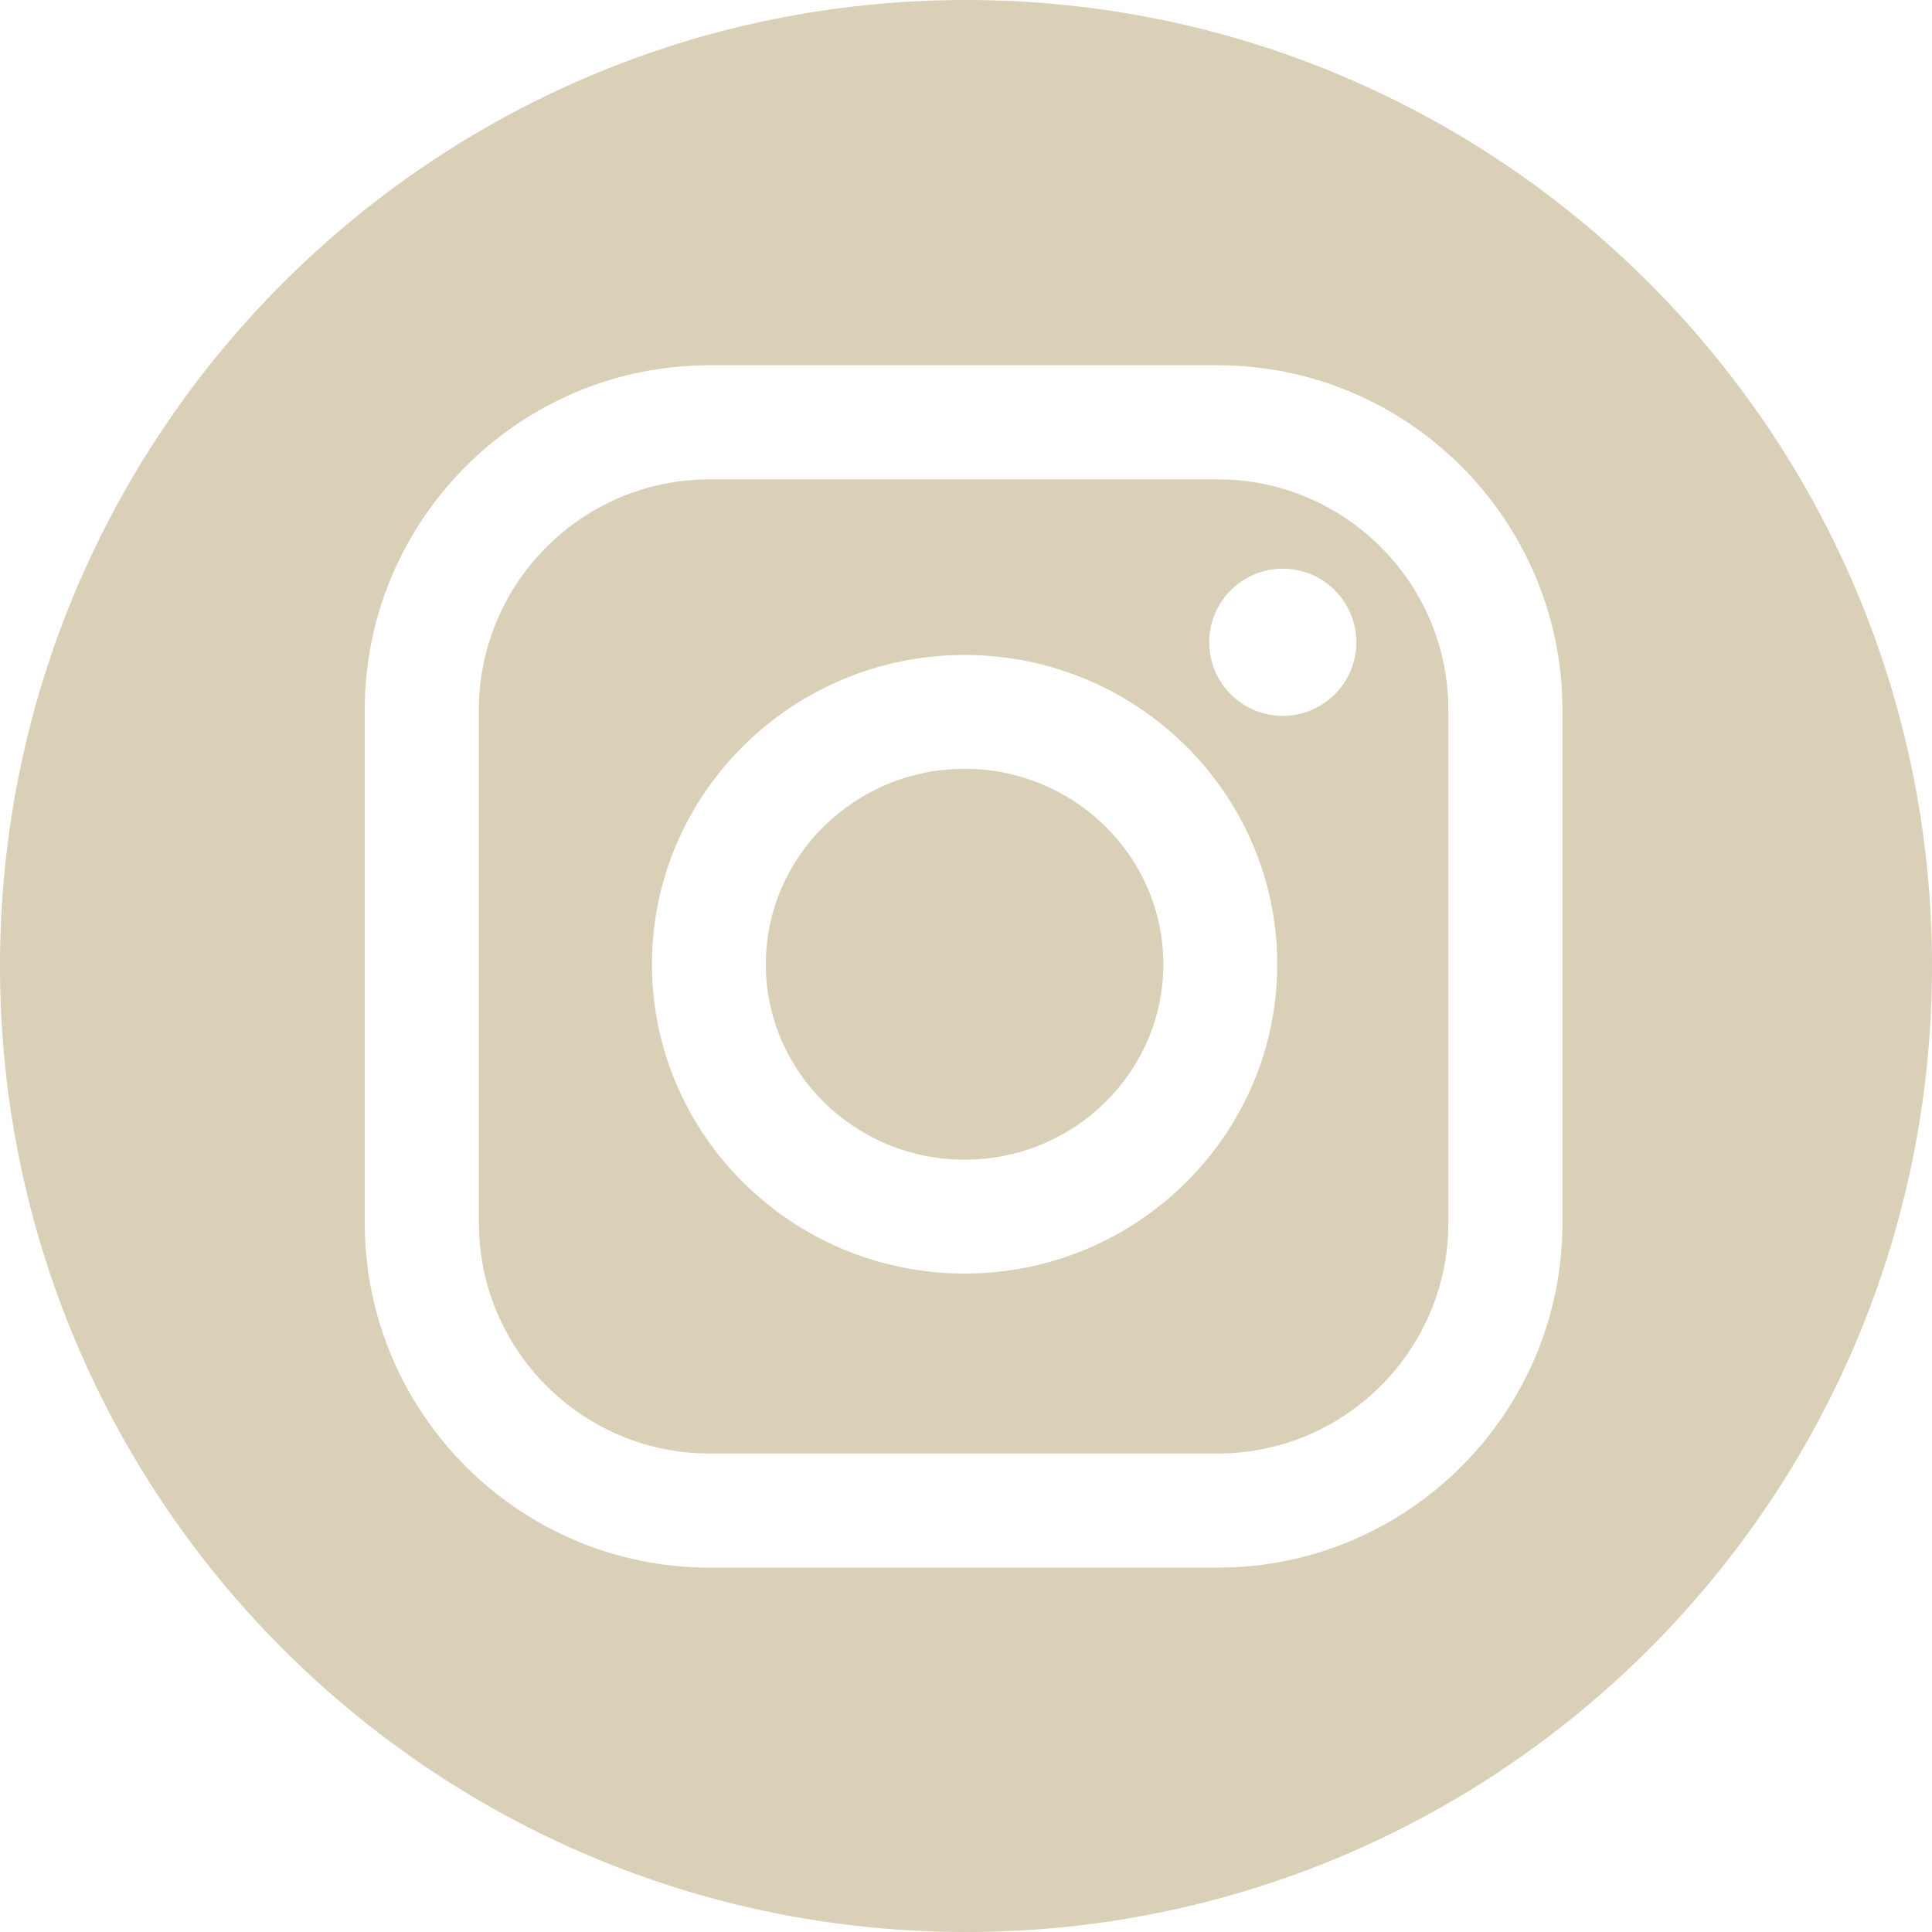
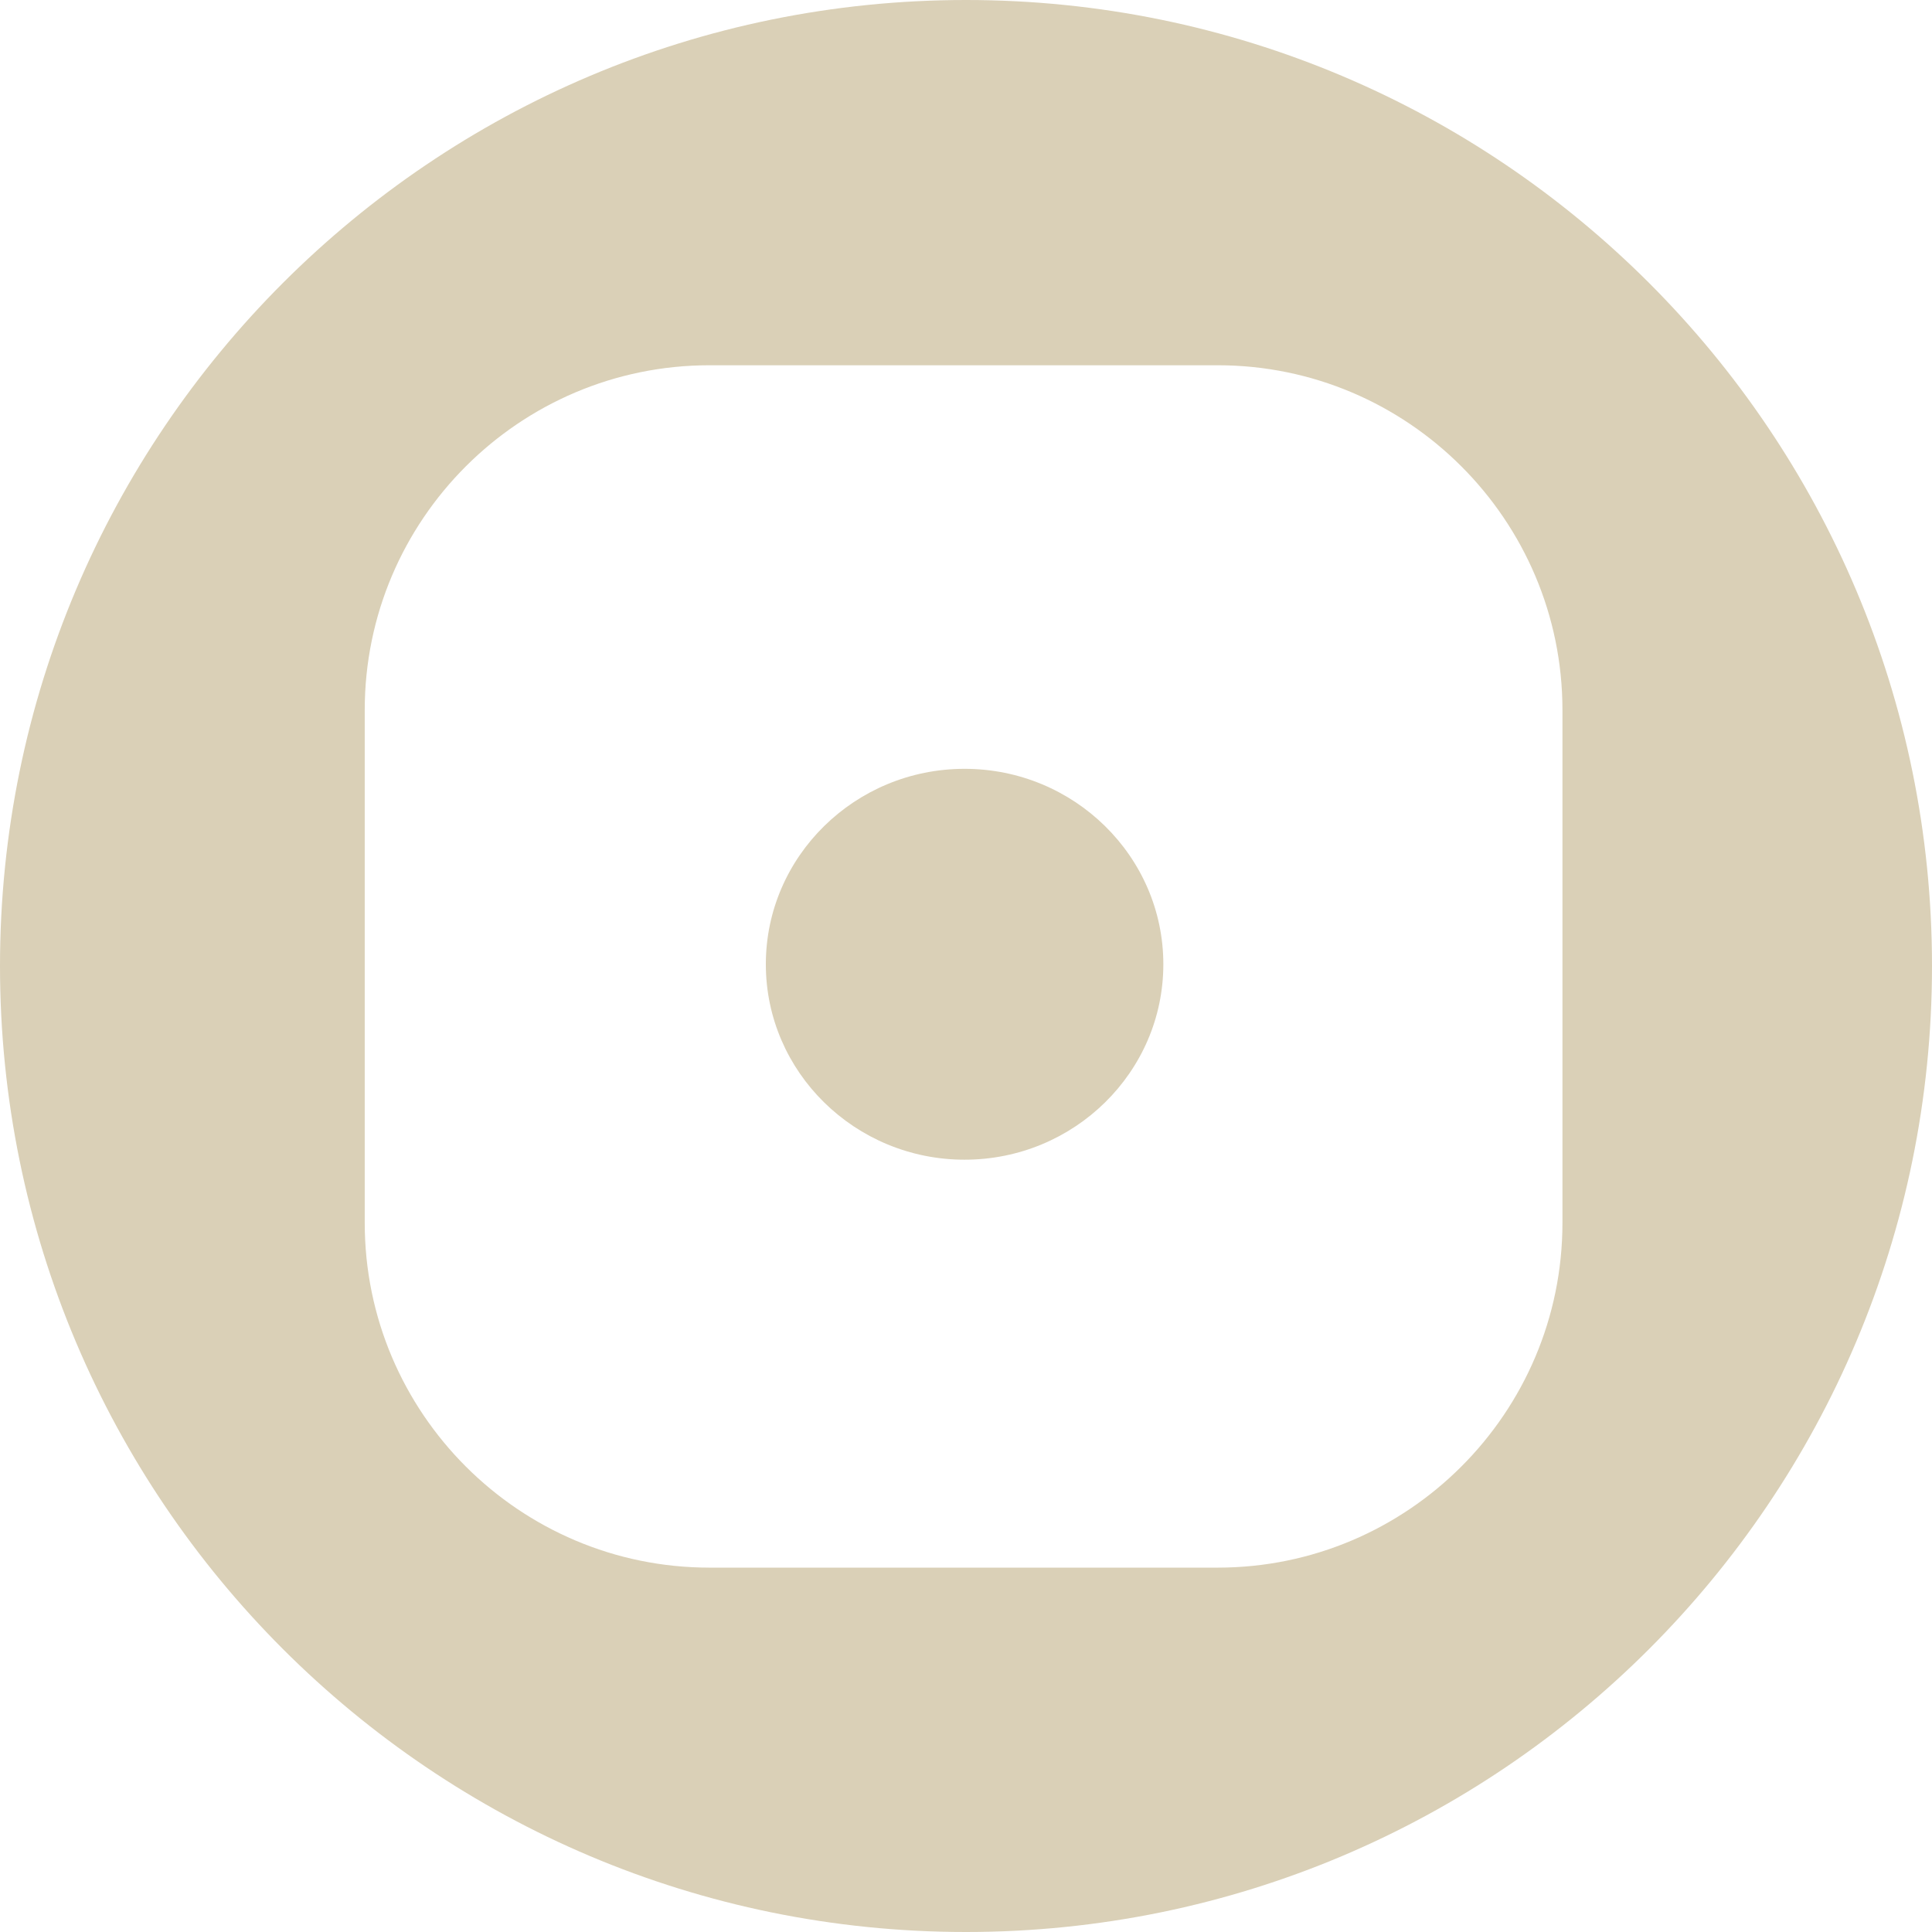
<svg xmlns="http://www.w3.org/2000/svg" xml:space="preserve" width="210mm" height="210mm" style="shape-rendering:geometricPrecision; text-rendering:geometricPrecision; image-rendering:optimizeQuality; fill-rule:evenodd; clip-rule:evenodd" viewBox="0 0 588.98 588.98">
  <defs>
    <style type="text/css">  .fil0 {fill:#DAD0B7}  </style>
  </defs>
  <g id="Слой_x0020_1">
    <g id="_2453812608288">
      <g id="_2629125407264">
        <g>
-           <path class="fil0" d="M371.23 146.14l-154.93 0c-38.77,0 -70.31,31.54 -70.31,70.31l0 156.35c0,38.77 31.54,70.31 70.31,70.31l154.93 -0c38.77,0 70.31,-31.54 70.31,-70.31l-0 -156.35c0,-38.77 -31.54,-70.31 -70.31,-70.31zm-77.17 242.11c-52.55,0 -95.31,-42.3 -95.31,-94.29 0,-51.99 42.76,-94.29 95.31,-94.29 52.55,0 95.31,42.3 95.31,94.29 -0,51.99 -42.75,94.29 -95.31,94.29zm97 -170.02c-12.39,0 -22.43,-10.04 -22.43,-22.43 0,-12.39 10.04,-22.43 22.43,-22.43 12.39,0 22.43,10.04 22.43,22.43 0,12.39 -10.04,22.43 -22.43,22.43z" />
          <path class="fil0" d="M294.49 0c-162.64,0 -294.49,131.85 -294.49,294.49 0,162.64 131.85,294.49 294.49,294.49 162.64,0 294.49,-131.85 294.49,-294.49 0,-162.64 -131.85,-294.49 -294.49,-294.49zm181.83 372.8c0,57.95 -47.15,105.1 -105.1,105.1l-154.93 0c-57.95,0 -105.1,-47.15 -105.1,-105.1l0 -156.35c0,-57.95 47.15,-105.1 105.1,-105.1l154.93 0c57.95,0 105.1,47.15 105.1,105.1l0 156.35z" />
          <path class="fil0" d="M294.06 234.38c-33.41,0 -60.59,26.72 -60.59,59.58 0,32.85 27.18,59.58 60.59,59.58 33.41,0 60.59,-26.72 60.59,-59.58 -0,-32.85 -27.18,-59.58 -60.59,-59.58z" />
        </g>
      </g>
    </g>
  </g>
</svg>